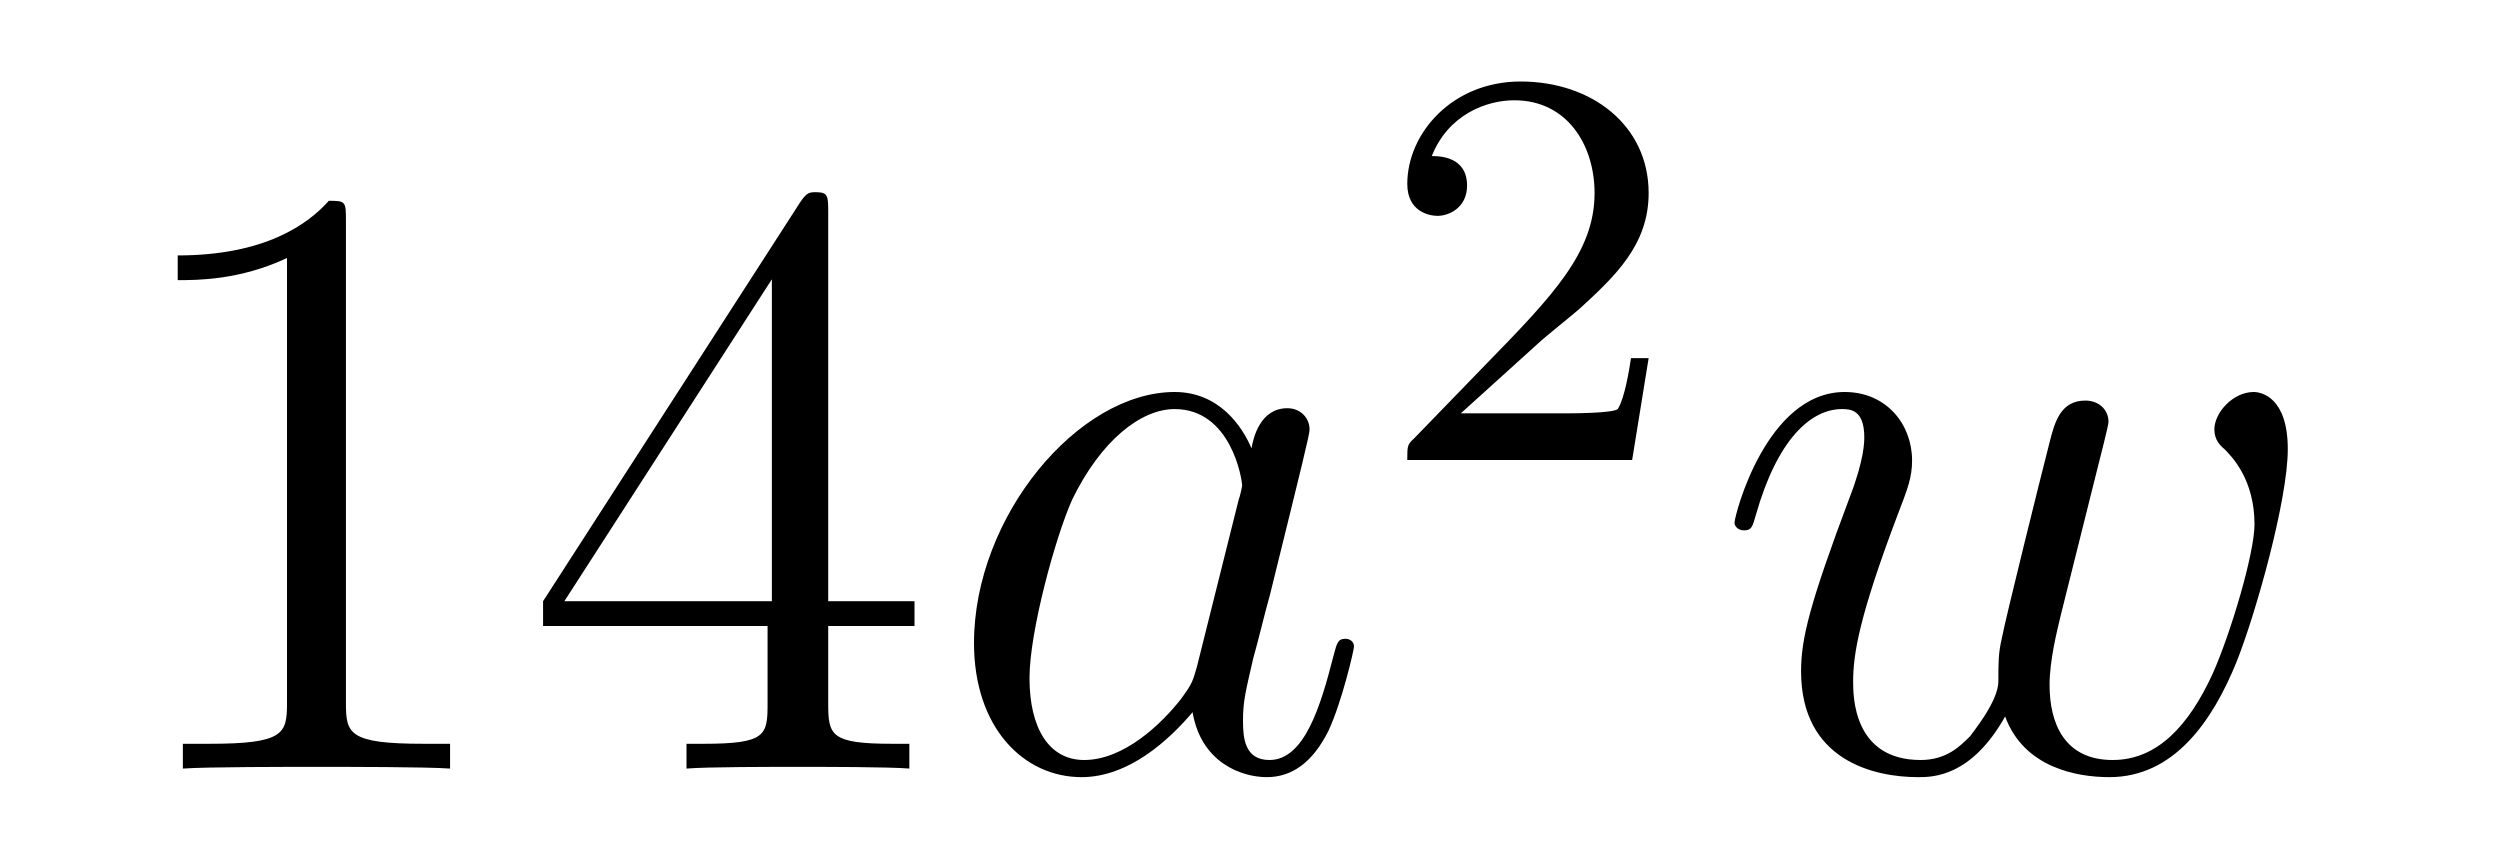
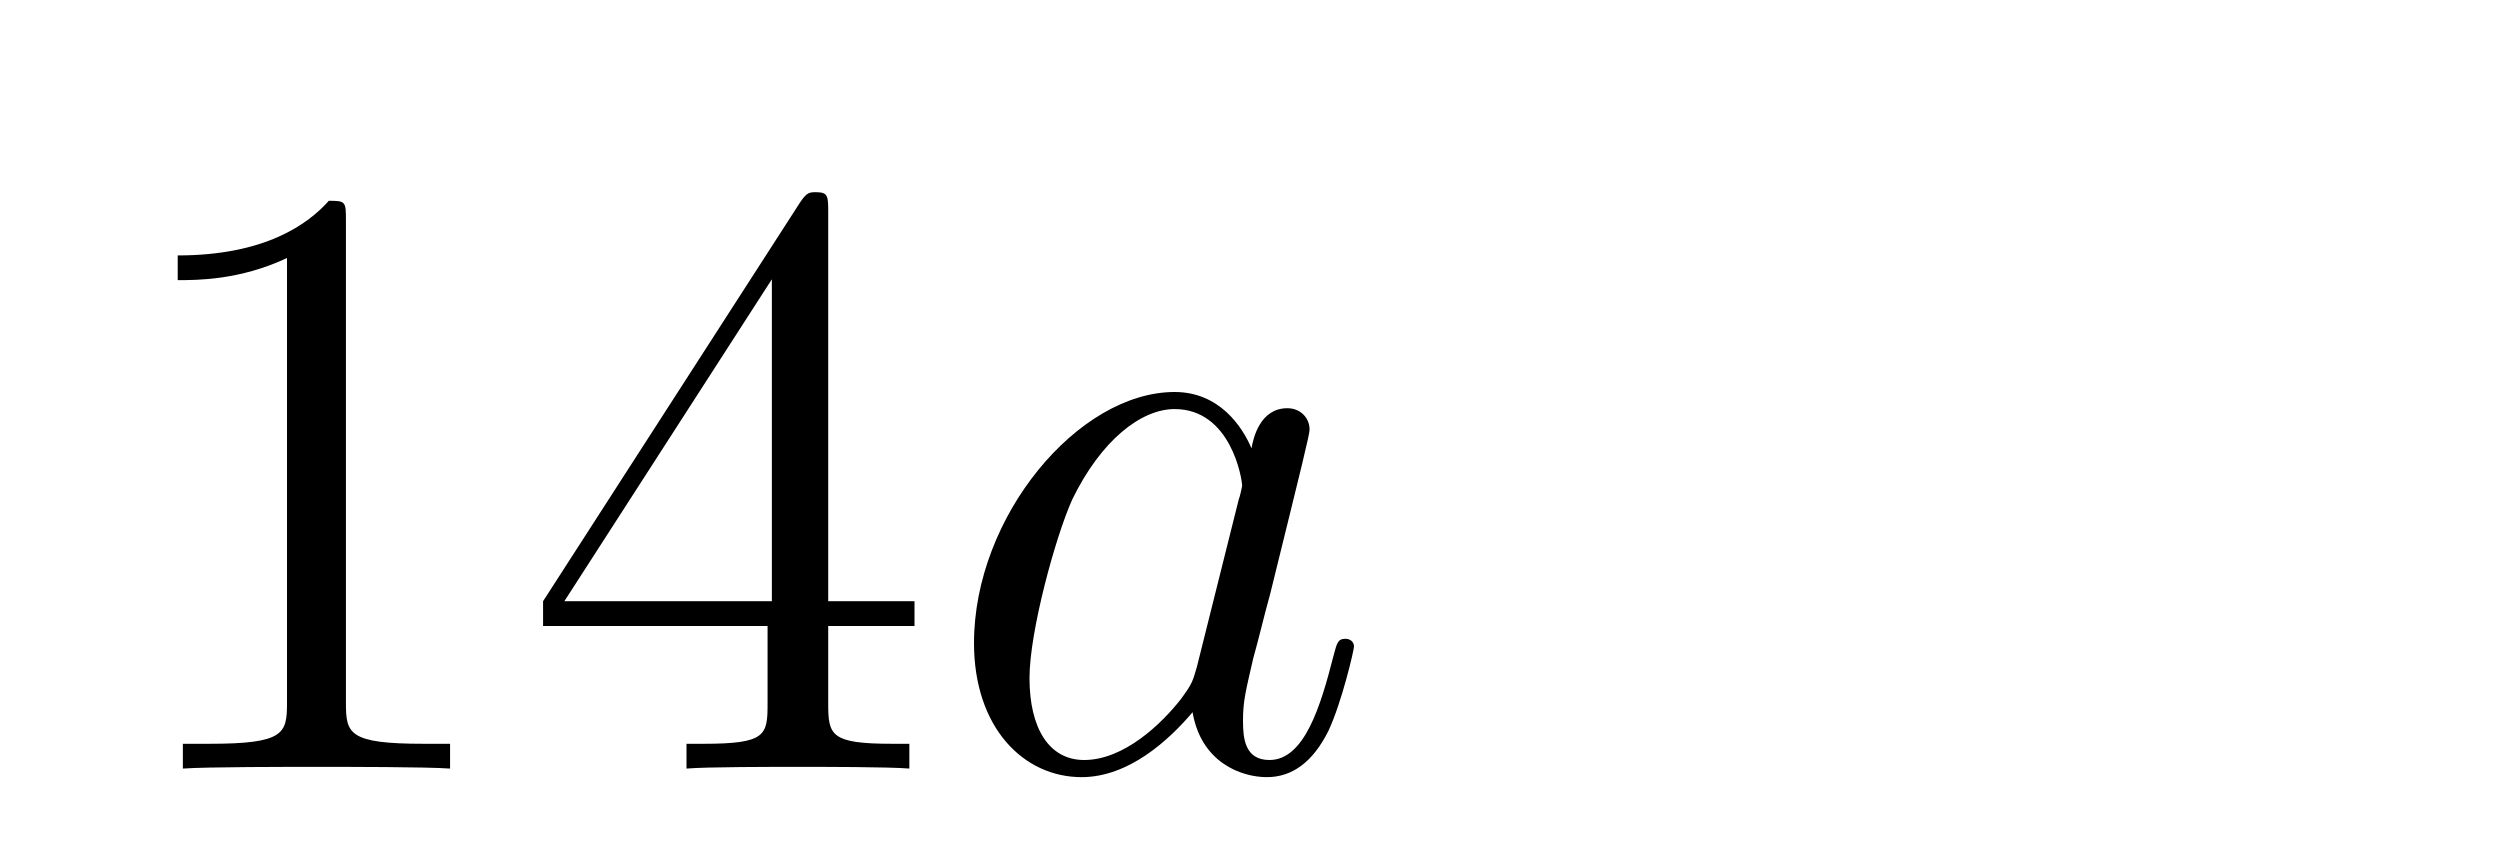
<svg xmlns="http://www.w3.org/2000/svg" height="12pt" version="1.1" viewBox="0 -12 35 12" width="35pt">
  <g id="page1">
    <g transform="matrix(1 0 0 1 -127 653)">
      <path d="M131.843 -661.902C131.843 -662.178 131.843 -662.189 131.604 -662.189C131.317 -661.867 130.719 -661.424 129.488 -661.424V-661.078C129.763 -661.078 130.36 -661.078 131.018 -661.388V-655.16C131.018 -654.73 130.982 -654.587 129.93 -654.587H129.56V-654.24C129.882 -654.264 131.042 -654.264 131.436 -654.264C131.831 -654.264 132.978 -654.264 133.301 -654.24V-654.587H132.931C131.879 -654.587 131.843 -654.73 131.843 -655.16V-661.902ZM138.595 -662.022C138.595 -662.249 138.595 -662.309 138.428 -662.309C138.332 -662.309 138.297 -662.309 138.201 -662.166L134.603 -656.583V-656.236H137.746V-655.148C137.746 -654.706 137.723 -654.587 136.85 -654.587H136.611V-654.24C136.886 -654.264 137.83 -654.264 138.165 -654.264C138.5 -654.264 139.456 -654.264 139.731 -654.24V-654.587H139.492C138.631 -654.587 138.595 -654.706 138.595 -655.148V-656.236H139.803V-656.583H138.595V-662.022ZM137.806 -661.09V-656.583H134.901L137.806 -661.09Z" fill-rule="evenodd" />
      <path d="M143.756 -655.662C143.696 -655.459 143.696 -655.435 143.529 -655.208C143.266 -654.873 142.74 -654.36 142.178 -654.36C141.688 -654.36 141.413 -654.802 141.413 -655.507C141.413 -656.165 141.783 -657.503 142.011 -658.006C142.417 -658.842 142.979 -659.273 143.445 -659.273C144.234 -659.273 144.39 -658.293 144.39 -658.197C144.39 -658.185 144.354 -658.029 144.342 -658.006L143.756 -655.662ZM144.521 -658.723C144.39 -659.033 144.067 -659.512 143.445 -659.512C142.094 -659.512 140.636 -657.767 140.636 -655.997C140.636 -654.814 141.329 -654.12 142.142 -654.12C142.8 -654.12 143.362 -654.634 143.696 -655.029C143.816 -654.324 144.378 -654.12 144.736 -654.12C145.095 -654.12 145.382 -654.336 145.597 -654.766C145.788 -655.173 145.956 -655.902 145.956 -655.949C145.956 -656.009 145.908 -656.057 145.836 -656.057C145.728 -656.057 145.717 -655.997 145.669 -655.818C145.489 -655.113 145.262 -654.36 144.772 -654.36C144.425 -654.36 144.402 -654.67 144.402 -654.909C144.402 -655.184 144.438 -655.316 144.545 -655.782C144.629 -656.081 144.688 -656.344 144.784 -656.691C145.226 -658.484 145.334 -658.914 145.334 -658.986C145.334 -659.153 145.203 -659.285 145.023 -659.285C144.641 -659.285 144.545 -658.866 144.521 -658.723Z" fill-rule="evenodd" />
-       <path d="M148.527 -660.186C148.655 -660.305 148.989 -660.568 149.117 -660.68C149.611 -661.134 150.081 -661.572 150.081 -662.297C150.081 -663.245 149.284 -663.859 148.288 -663.859C147.332 -663.859 146.702 -663.134 146.702 -662.425C146.702 -662.034 147.013 -661.978 147.125 -661.978C147.292 -661.978 147.539 -662.098 147.539 -662.401C147.539 -662.815 147.141 -662.815 147.045 -662.815C147.276 -663.397 147.81 -663.596 148.2 -663.596C148.942 -663.596 149.324 -662.967 149.324 -662.297C149.324 -661.468 148.742 -660.863 147.802 -659.899L146.798 -658.863C146.702 -658.775 146.702 -658.759 146.702 -658.56H149.85L150.081 -659.986H149.834C149.81 -659.827 149.746 -659.428 149.651 -659.277C149.603 -659.213 148.997 -659.213 148.87 -659.213H147.451L148.527 -660.186Z" fill-rule="evenodd" />
-       <path d="M155.072 -654.969C155.335 -654.252 156.076 -654.12 156.531 -654.12C157.439 -654.12 157.977 -654.909 158.312 -655.734C158.587 -656.427 159.029 -658.006 159.029 -658.711C159.029 -659.44 158.658 -659.512 158.551 -659.512C158.264 -659.512 158.001 -659.225 158.001 -658.986C158.001 -658.842 158.085 -658.759 158.144 -658.711C158.252 -658.603 158.563 -658.281 158.563 -657.659C158.563 -657.252 158.228 -656.129 157.977 -655.567C157.642 -654.838 157.2 -654.36 156.578 -654.36C155.909 -654.36 155.694 -654.862 155.694 -655.412C155.694 -655.758 155.801 -656.177 155.849 -656.38L156.351 -658.388C156.411 -658.627 156.519 -659.046 156.519 -659.093C156.519 -659.273 156.375 -659.392 156.196 -659.392C155.849 -659.392 155.766 -659.093 155.694 -658.807C155.574 -658.34 155.072 -656.32 155.024 -656.057C154.977 -655.854 154.977 -655.722 154.977 -655.459C154.977 -655.173 154.594 -654.718 154.582 -654.694C154.451 -654.563 154.259 -654.36 153.889 -654.36C152.944 -654.36 152.944 -655.256 152.944 -655.459C152.944 -655.842 153.028 -656.368 153.566 -657.79C153.709 -658.161 153.769 -658.316 153.769 -658.555C153.769 -659.058 153.411 -659.512 152.825 -659.512C151.725 -659.512 151.283 -657.778 151.283 -657.683C151.283 -657.635 151.331 -657.575 151.414 -657.575C151.522 -657.575 151.534 -657.623 151.582 -657.79C151.88 -658.842 152.347 -659.273 152.789 -659.273C152.908 -659.273 153.1 -659.261 153.1 -658.878C153.1 -658.818 153.1 -658.567 152.897 -658.041C152.335 -656.547 152.215 -656.057 152.215 -655.603C152.215 -654.348 153.243 -654.12 153.853 -654.12C154.056 -654.12 154.594 -654.12 155.072 -654.969Z" fill-rule="evenodd" />
    </g>
  </g>
</svg>